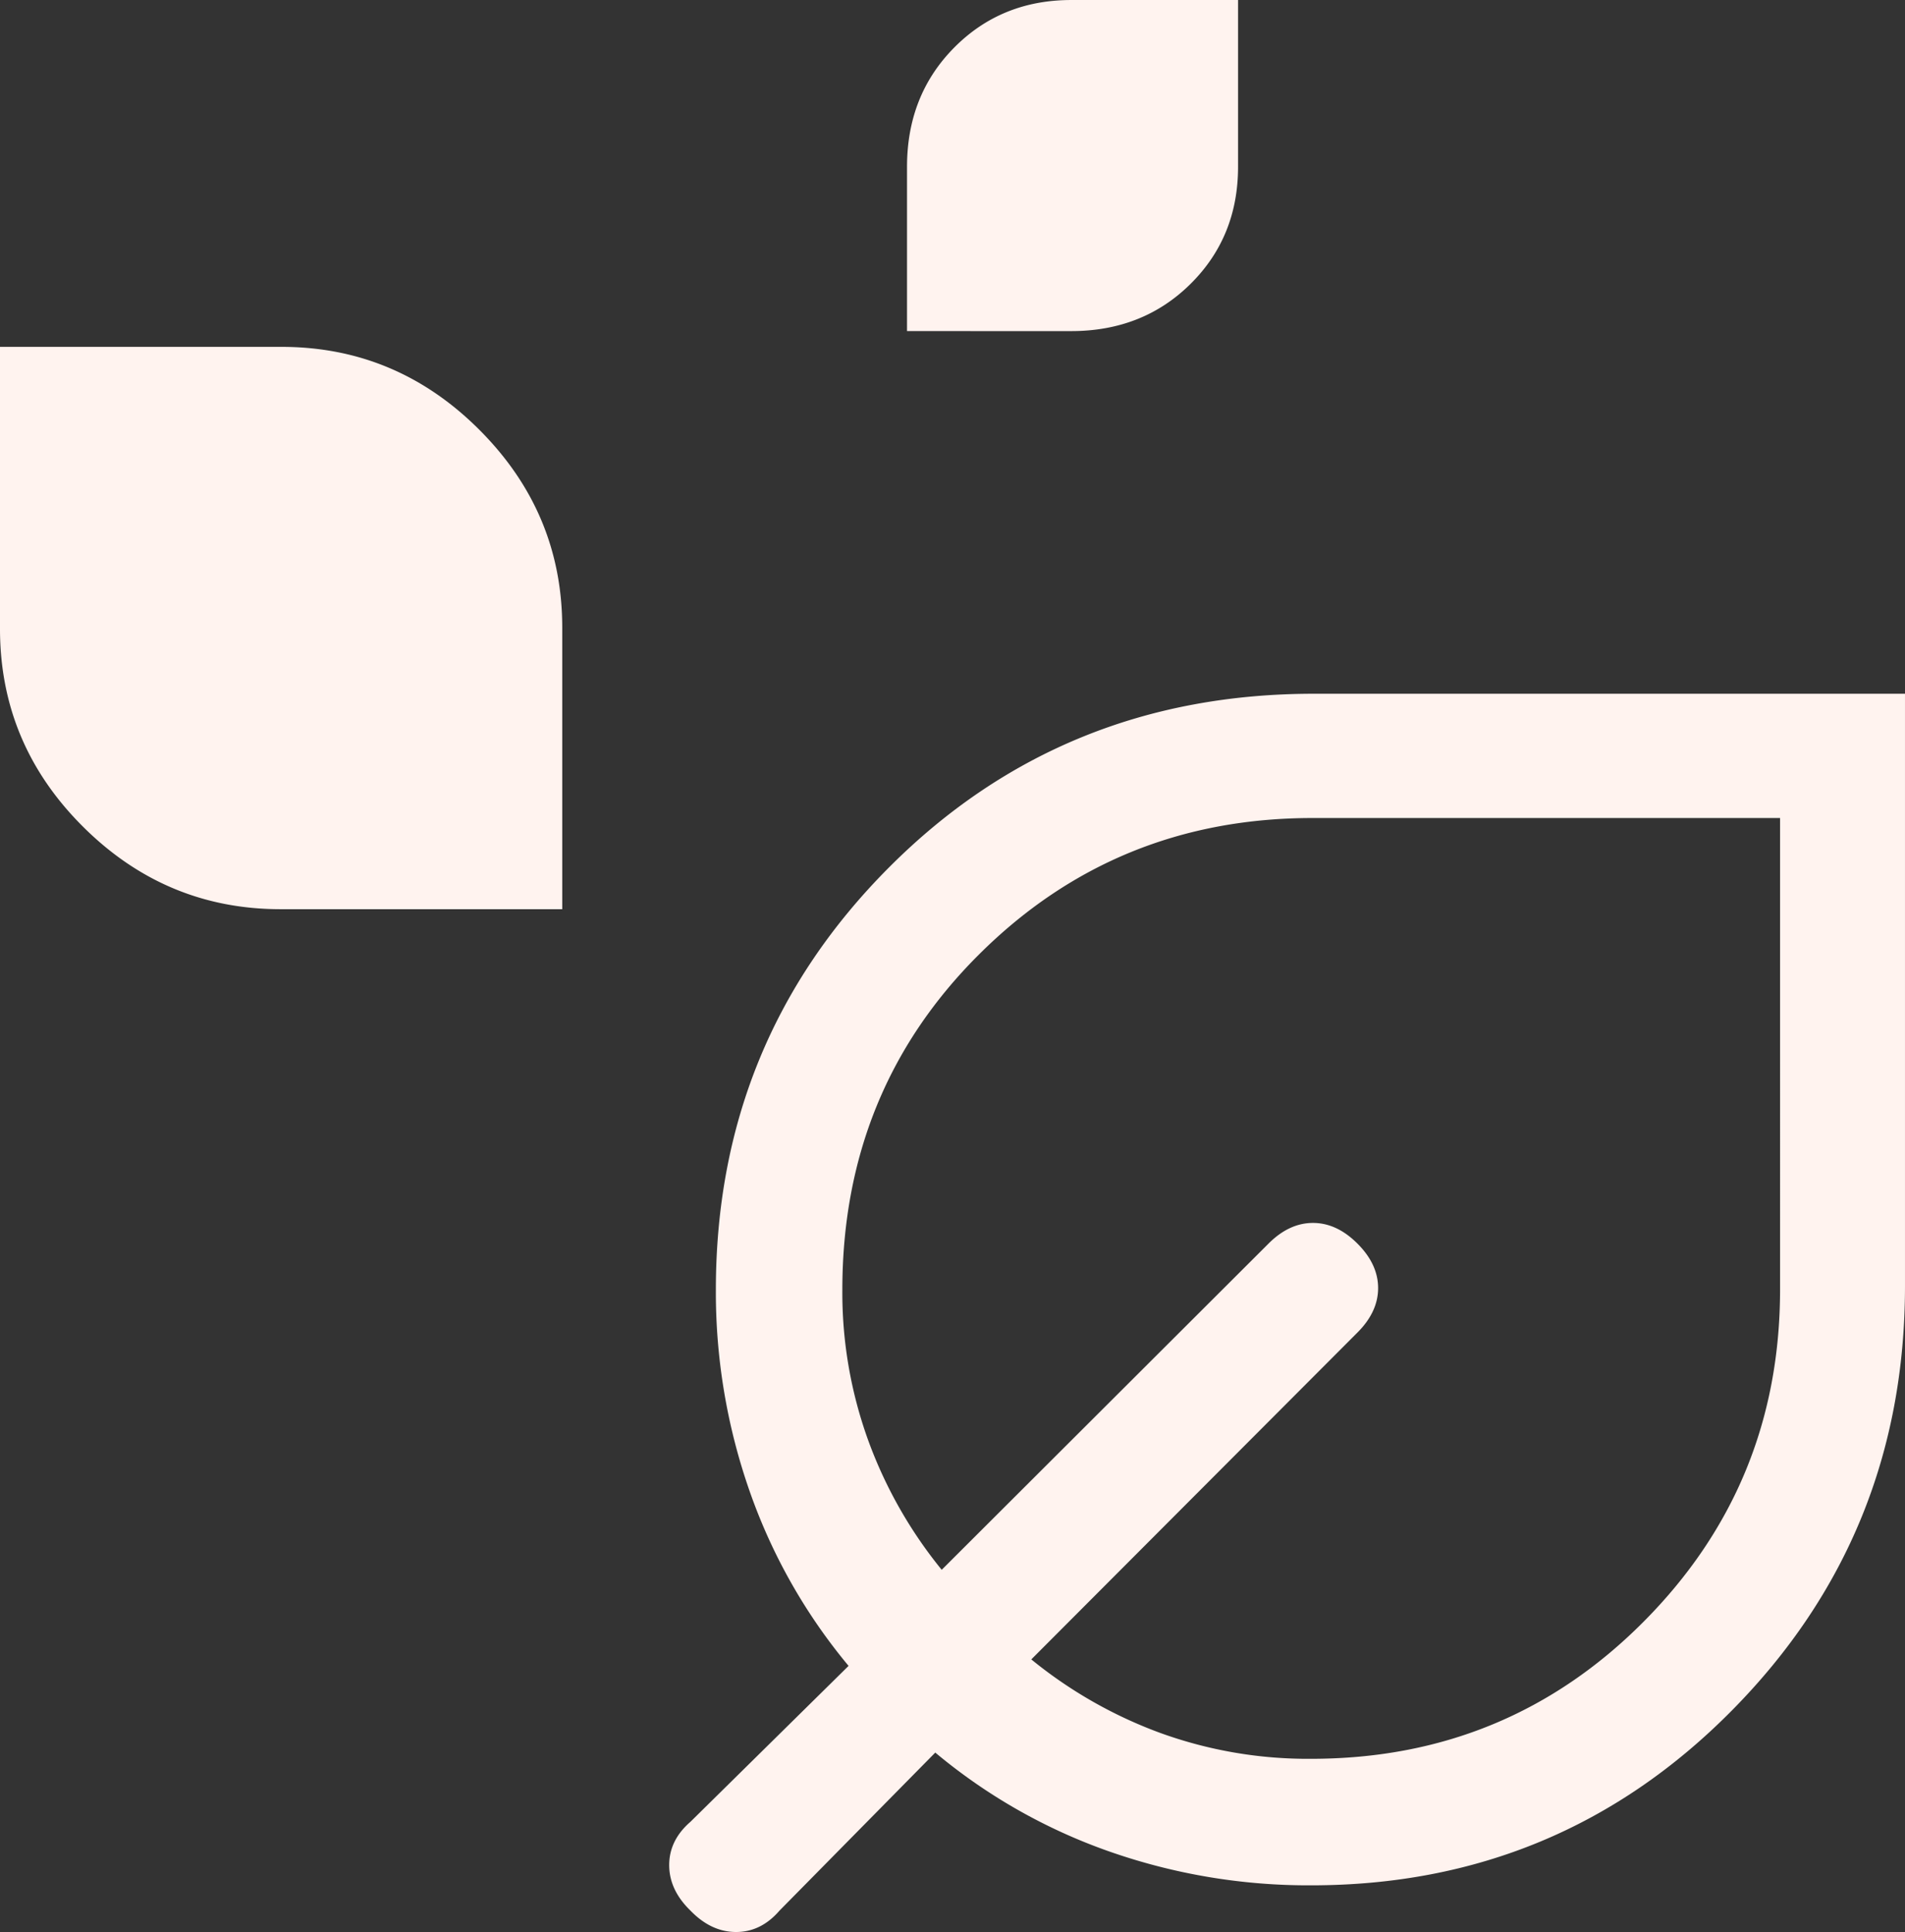
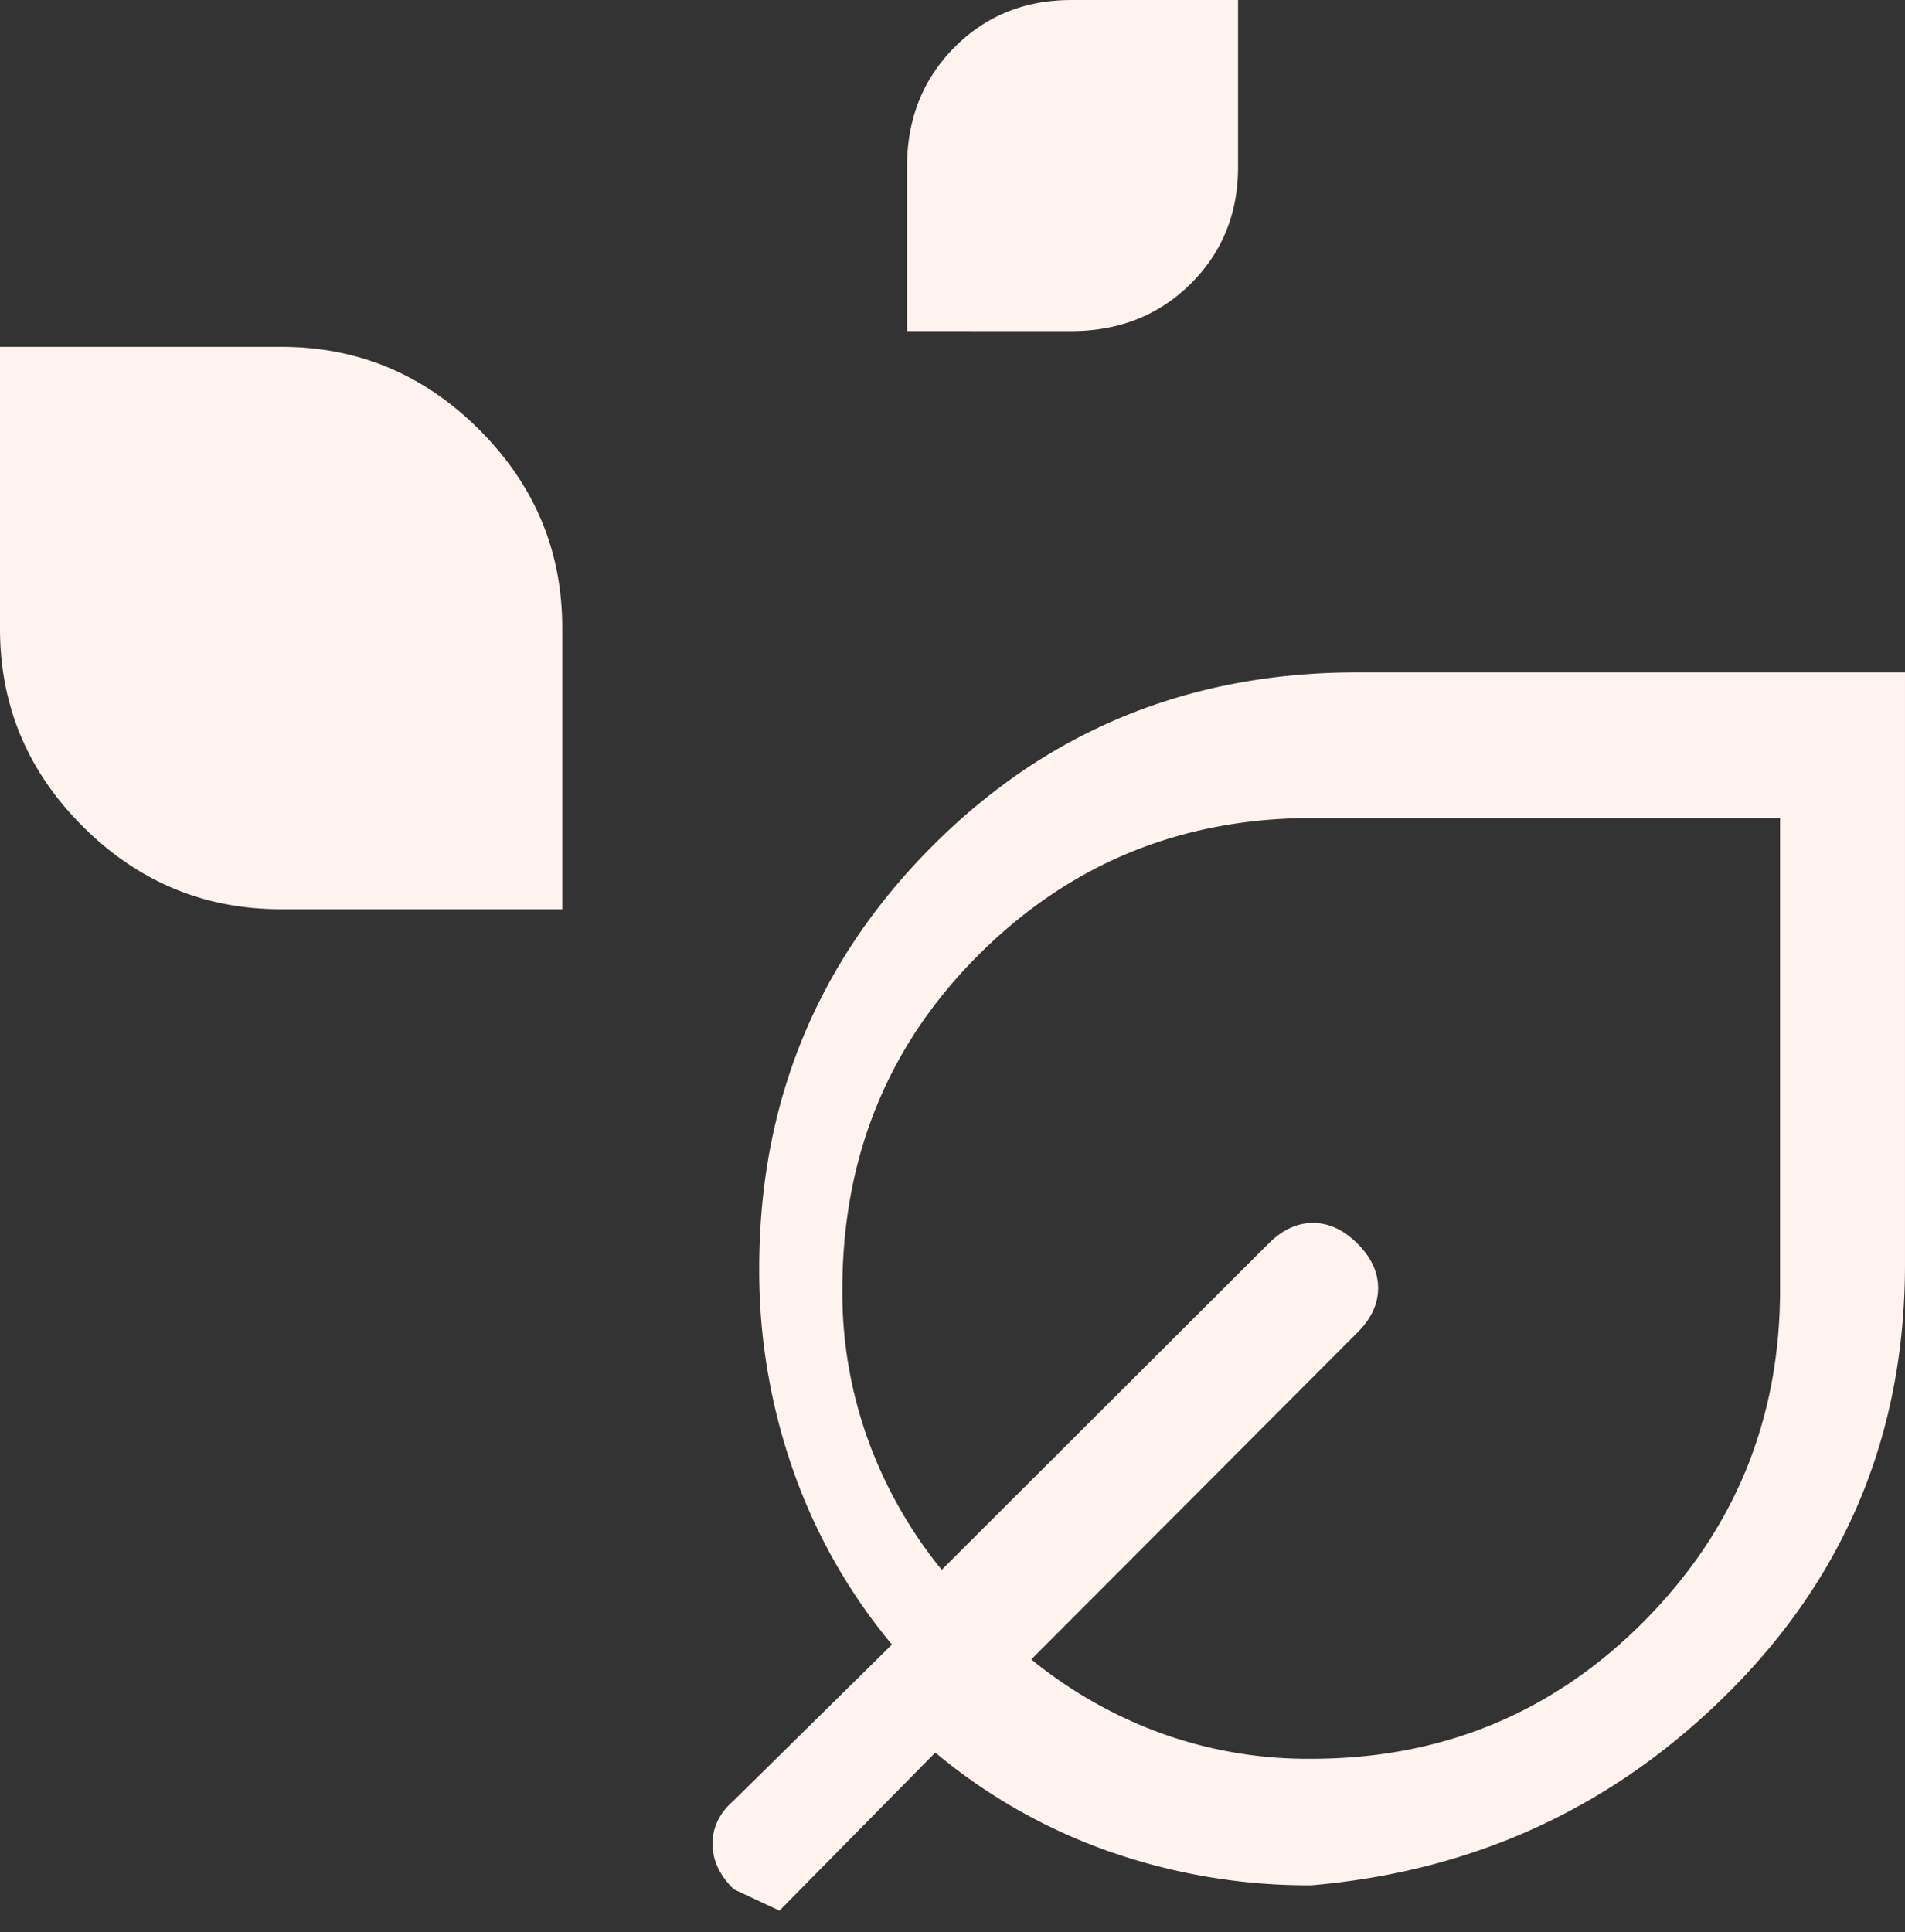
<svg xmlns="http://www.w3.org/2000/svg" width="492.692" height="499.592" viewBox="0 0 492.692 499.592">
  <rect x="0" y="0" width="492.692" height="499.592" fill="#333333" stroke="none" />
-   <path id="temp_preferences_eco_500dp_FFFFFF_FILL0_wght200_GRAD200_opsz48" d="M420.895-690.615v-42.493q0-18.492,12.184-30.8t30.295-12.318H506.51v43.136q0,18.119-12.311,30.295t-30.811,12.184Zm-162,149.493q-29.712,0-51.149-21.37T186.31-613.611v-72.923h72.826q29.7,0,51.142,21.437t21.445,51.149v72.826ZM525.428-288.71a155.625,155.625,0,0,1-52.375-8.805A144.881,144.881,0,0,1,428.2-323.034l-40.3,40.879q-4.769,5.516-11.212,5.516t-11.788-5.516q-5.516-5.344-5.516-11.788t5.516-11.212l40.879-40.3a145.37,145.37,0,0,1-25.519-44.968,155.63,155.63,0,0,1-8.805-52.263q0-64.342,44.788-109.25t109.9-44.9H679v153.126q0,64.491-44.736,109.75T525.428-288.71Zm0-32.717q50.708,0,85.989-35.475t35.273-85.9V-564.7H525.764q-50.775,0-86.183,35.213t-35.415,86.8a112.214,112.214,0,0,0,6.757,39.1A115.508,115.508,0,0,0,429.865-370.3l84.523-84.352q5.344-5.344,11.5-5.344t11.5,5.344q5.344,5.344,5.344,11.5t-5.344,11.5l-84.352,84.524a116,116,0,0,0,33.158,18.941A111.881,111.881,0,0,0,525.428-321.427ZM526-443.264Z" transform="translate(-186.31 776.23)" fill="#fff3ef" />
+   <path id="temp_preferences_eco_500dp_FFFFFF_FILL0_wght200_GRAD200_opsz48" d="M420.895-690.615v-42.493q0-18.492,12.184-30.8t30.295-12.318H506.51v43.136q0,18.119-12.311,30.295t-30.811,12.184Zm-162,149.493q-29.712,0-51.149-21.37T186.31-613.611v-72.923h72.826q29.7,0,51.142,21.437t21.445,51.149v72.826ZM525.428-288.71a155.625,155.625,0,0,1-52.375-8.805A144.881,144.881,0,0,1,428.2-323.034l-40.3,40.879t-11.788-5.516q-5.516-5.344-5.516-11.788t5.516-11.212l40.879-40.3a145.37,145.37,0,0,1-25.519-44.968,155.63,155.63,0,0,1-8.805-52.263q0-64.342,44.788-109.25t109.9-44.9H679v153.126q0,64.491-44.736,109.75T525.428-288.71Zm0-32.717q50.708,0,85.989-35.475t35.273-85.9V-564.7H525.764q-50.775,0-86.183,35.213t-35.415,86.8a112.214,112.214,0,0,0,6.757,39.1A115.508,115.508,0,0,0,429.865-370.3l84.523-84.352q5.344-5.344,11.5-5.344t11.5,5.344q5.344,5.344,5.344,11.5t-5.344,11.5l-84.352,84.524a116,116,0,0,0,33.158,18.941A111.881,111.881,0,0,0,525.428-321.427ZM526-443.264Z" transform="translate(-186.31 776.23)" fill="#fff3ef" />
</svg>